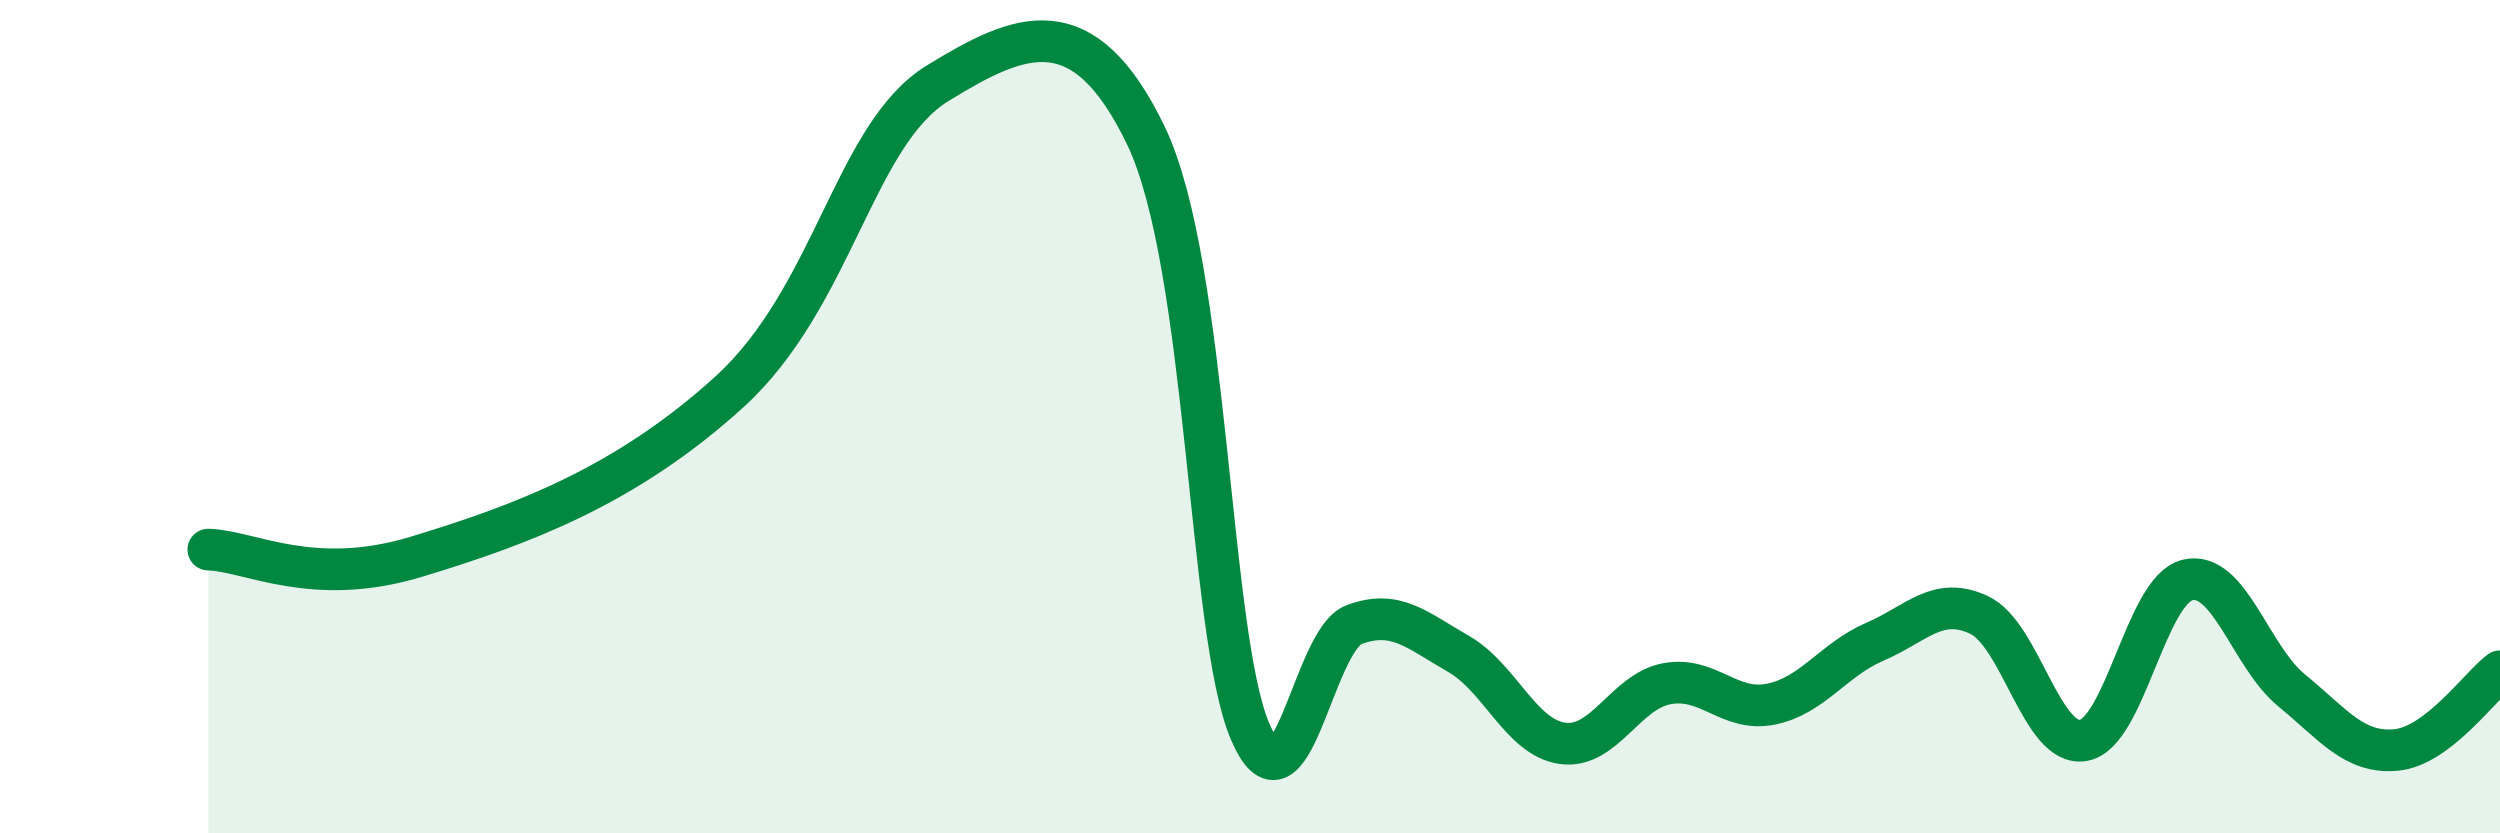
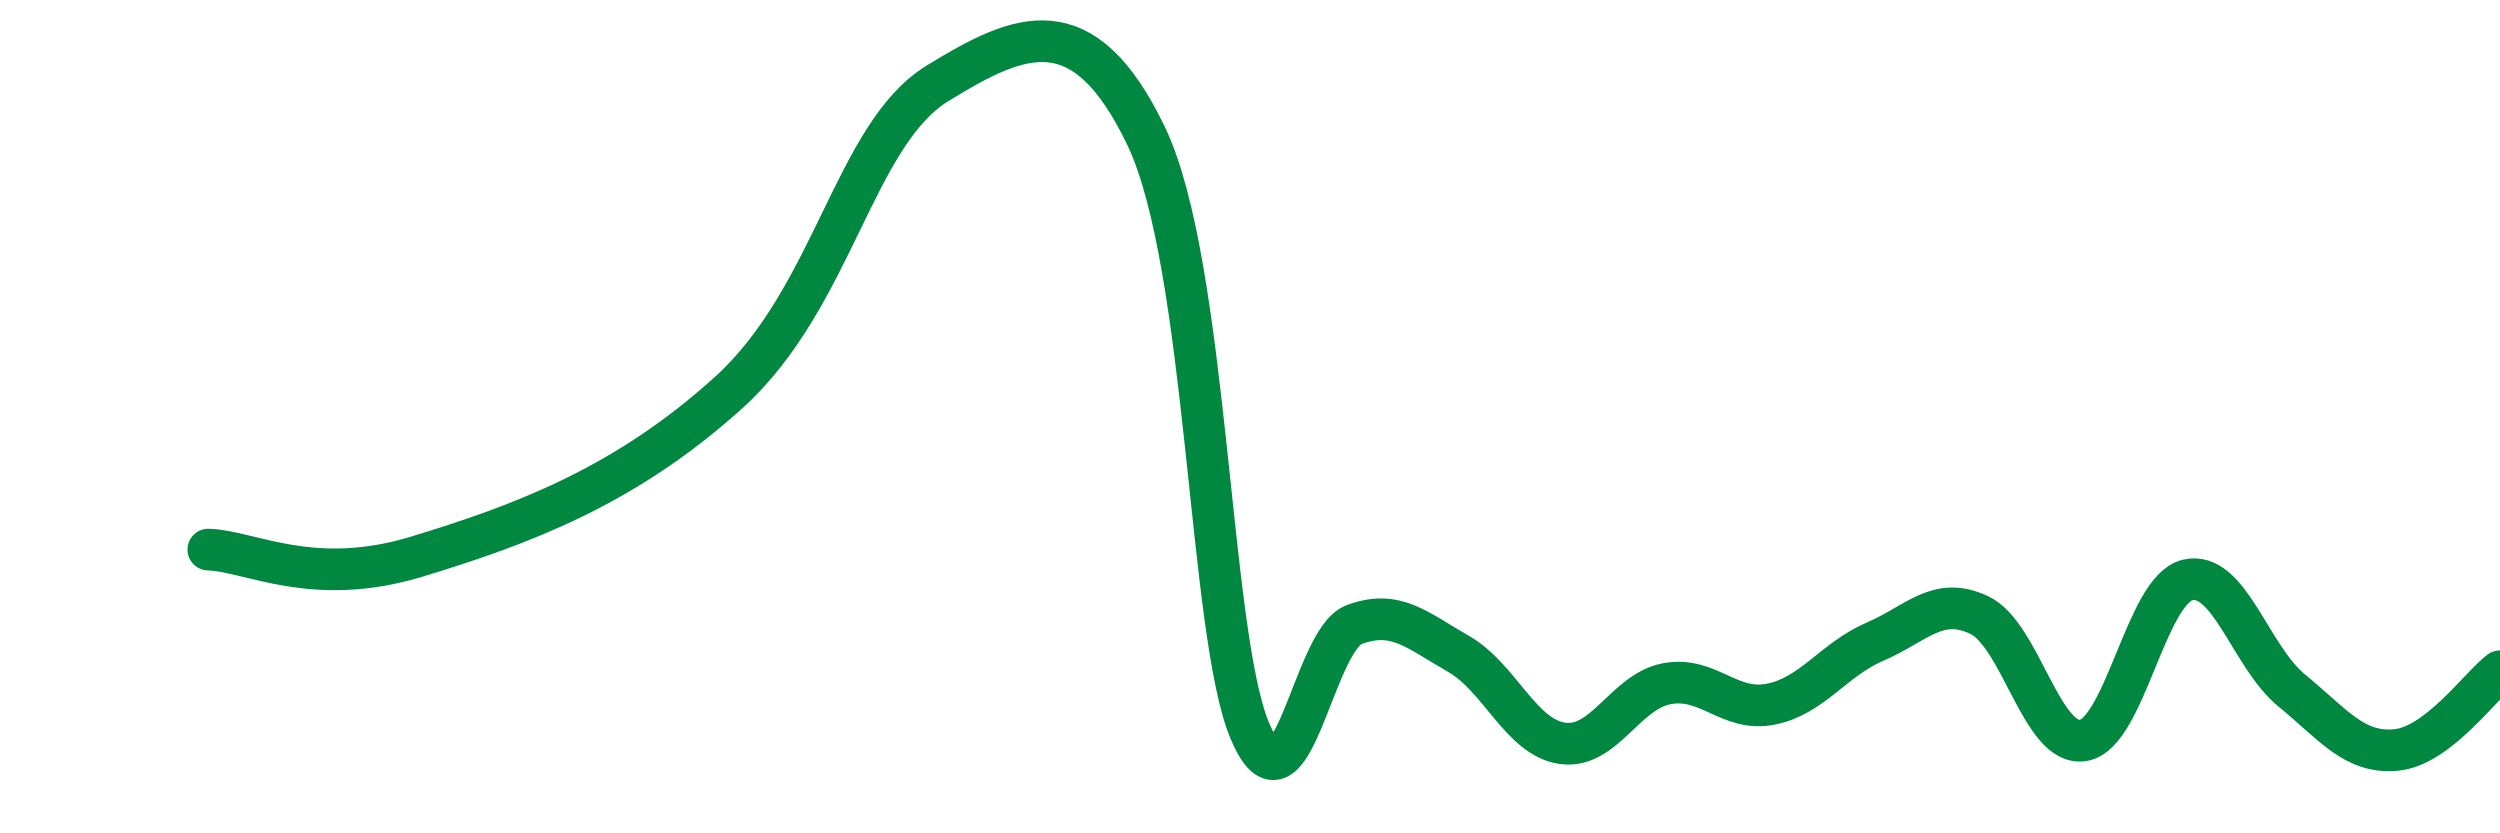
<svg xmlns="http://www.w3.org/2000/svg" width="60" height="20" viewBox="0 0 60 20">
-   <path d="M 5,13.19 C 6,13.22 7.5,14.12 10,13.36 C 12.5,12.6 15,11.68 17.5,9.41 C 20,7.14 20.5,3.23 22.5,2 C 24.5,0.77 26,0.14 27.5,3.25 C 29,6.36 29,15.2 30,17.55 C 31,19.9 31.5,15.36 32.5,14.99 C 33.5,14.62 34,15.12 35,15.69 C 36,16.26 36.5,17.7 37.5,17.84 C 38.5,17.98 39,16.6 40,16.41 C 41,16.22 41.5,17.1 42.5,16.9 C 43.5,16.7 44,15.83 45,15.4 C 46,14.97 46.5,14.29 47.5,14.76 C 48.5,15.23 49,17.94 50,17.77 C 51,17.6 51.5,14.16 52.5,13.92 C 53.5,13.68 54,15.75 55,16.57 C 56,17.39 56.5,18.09 57.5,18 C 58.5,17.91 59.5,16.49 60,16.11L60 20L5 20Z" fill="#008740" opacity="0.1" stroke-linecap="round" stroke-linejoin="round" />
  <path d="M 5,13.19 C 6,13.22 7.5,14.12 10,13.36 C 12.5,12.6 15,11.68 17.5,9.41 C 20,7.14 20.5,3.23 22.5,2 C 24.5,0.77 26,0.14 27.5,3.25 C 29,6.36 29,15.2 30,17.55 C 31,19.9 31.5,15.36 32.5,14.99 C 33.5,14.62 34,15.12 35,15.69 C 36,16.26 36.5,17.7 37.5,17.84 C 38.5,17.98 39,16.6 40,16.41 C 41,16.22 41.5,17.1 42.5,16.9 C 43.5,16.7 44,15.83 45,15.4 C 46,14.97 46.5,14.29 47.5,14.76 C 48.5,15.23 49,17.94 50,17.77 C 51,17.6 51.5,14.16 52.5,13.92 C 53.5,13.68 54,15.75 55,16.57 C 56,17.39 56.5,18.09 57.5,18 C 58.5,17.91 59.5,16.49 60,16.11" stroke="#008740" stroke-width="1" fill="none" stroke-linecap="round" stroke-linejoin="round" />
</svg>